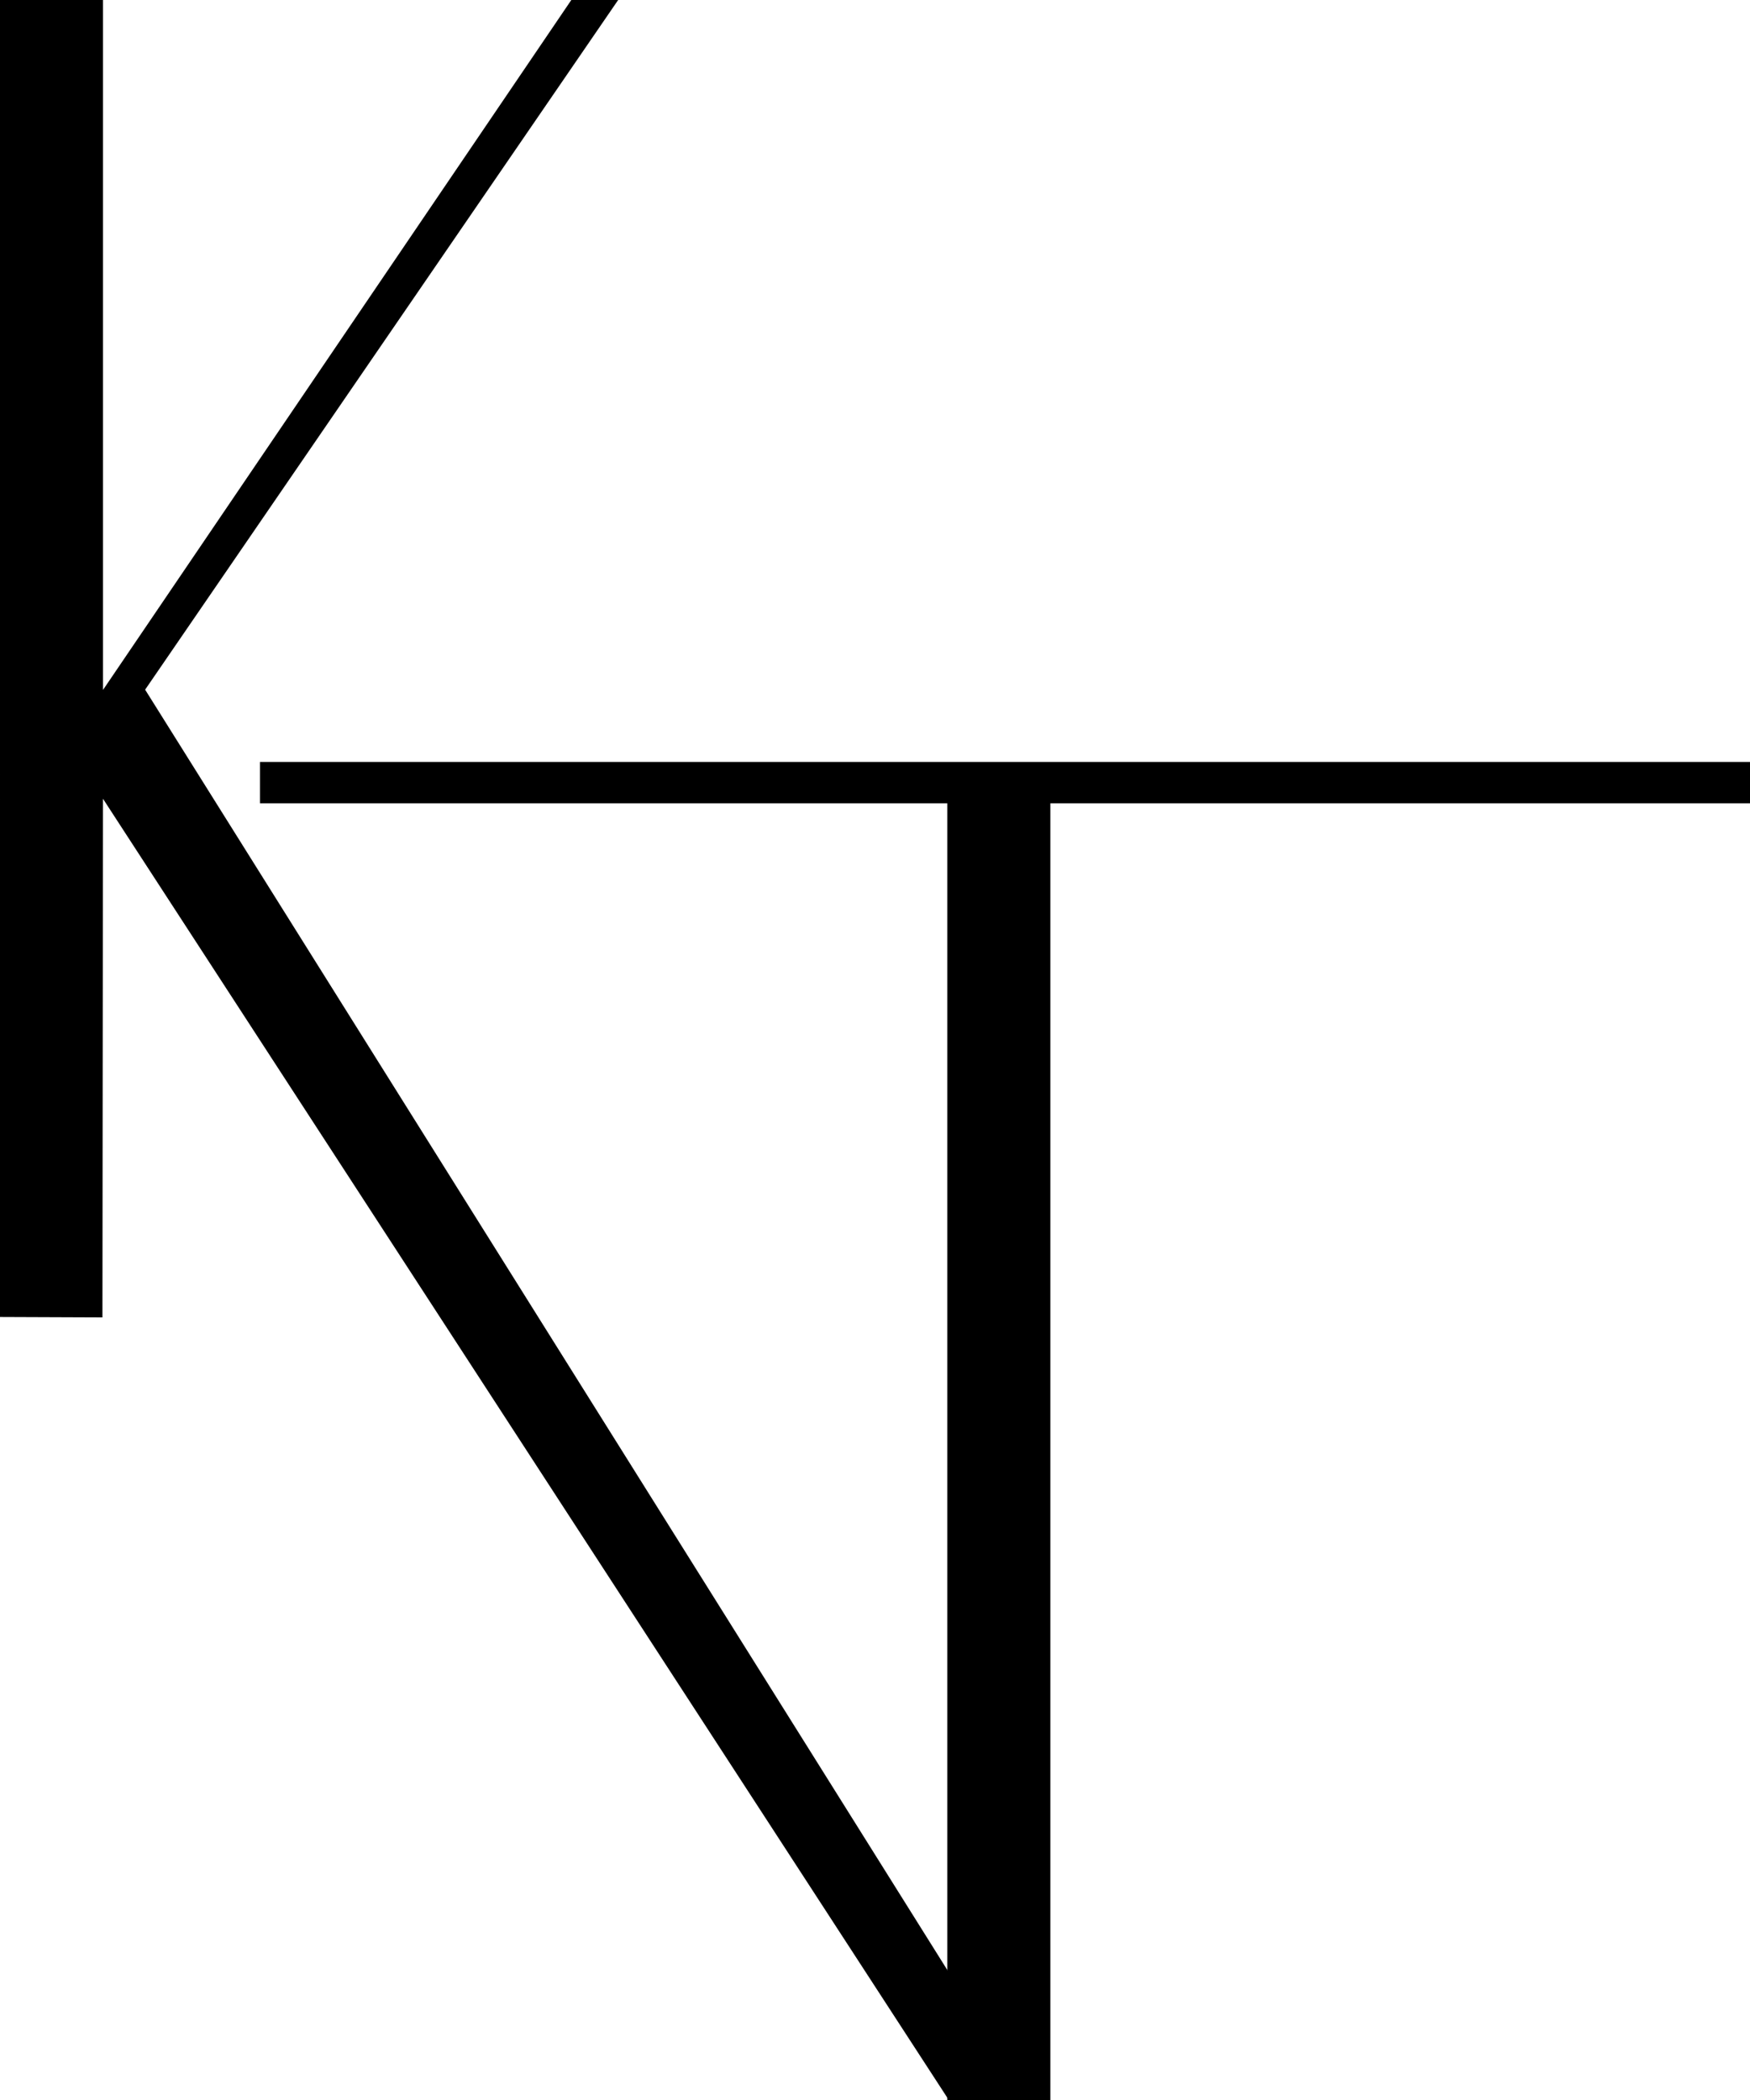
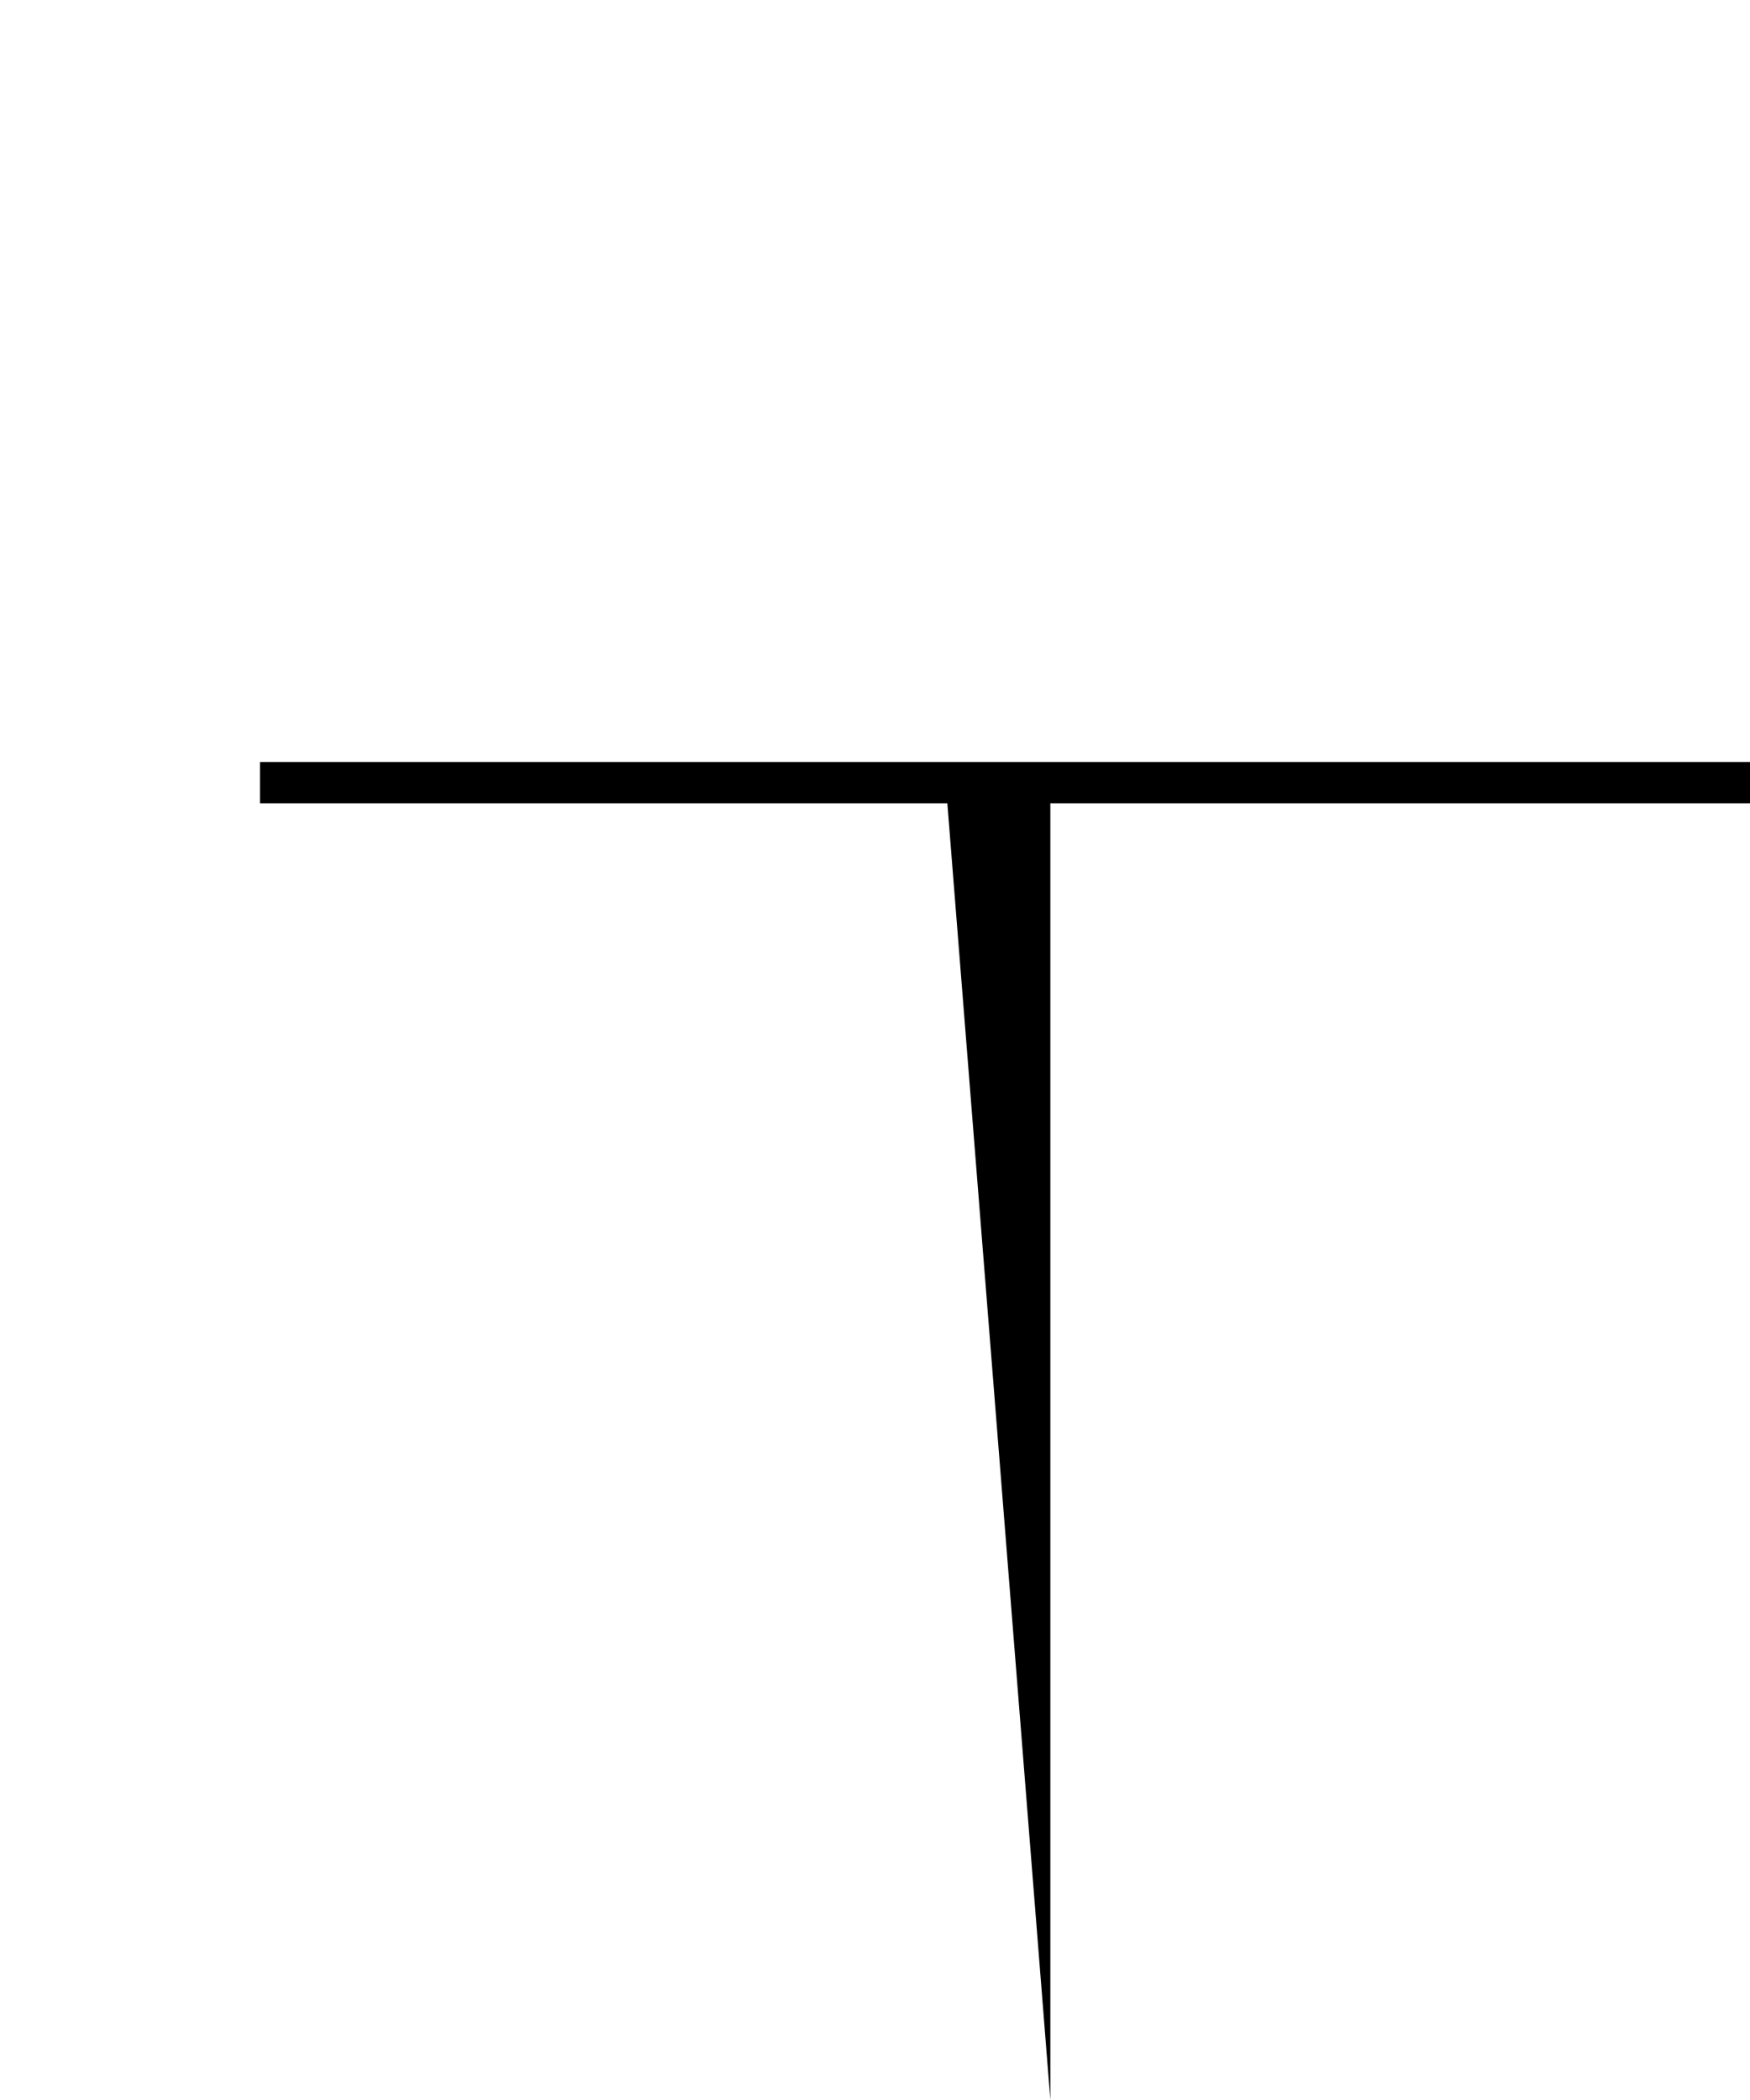
<svg xmlns="http://www.w3.org/2000/svg" viewBox="0 0 30 36">
  <g clip-path="url(#clip0_276_138)">
-     <path d="M0 0H1.766V11.827L9.794 0H10.597L2.488 11.823L16.265 33.812V36L1.493 13.274L1.766 13.02L1.756 22.584L6.00078e-05 22.577L0 0Z" />
-     <path d="M16.24 13.771H4.457V13.062H30V13.771H18.006V36H16.24L16.24 13.771Z" />
+     <path d="M16.24 13.771H4.457V13.062H30V13.771H18.006V36L16.24 13.771Z" />
  </g>
  <defs>
    <clipPath id="clip0_276_138">
      <rect width="30" height="36" />
    </clipPath>
  </defs>
</svg>